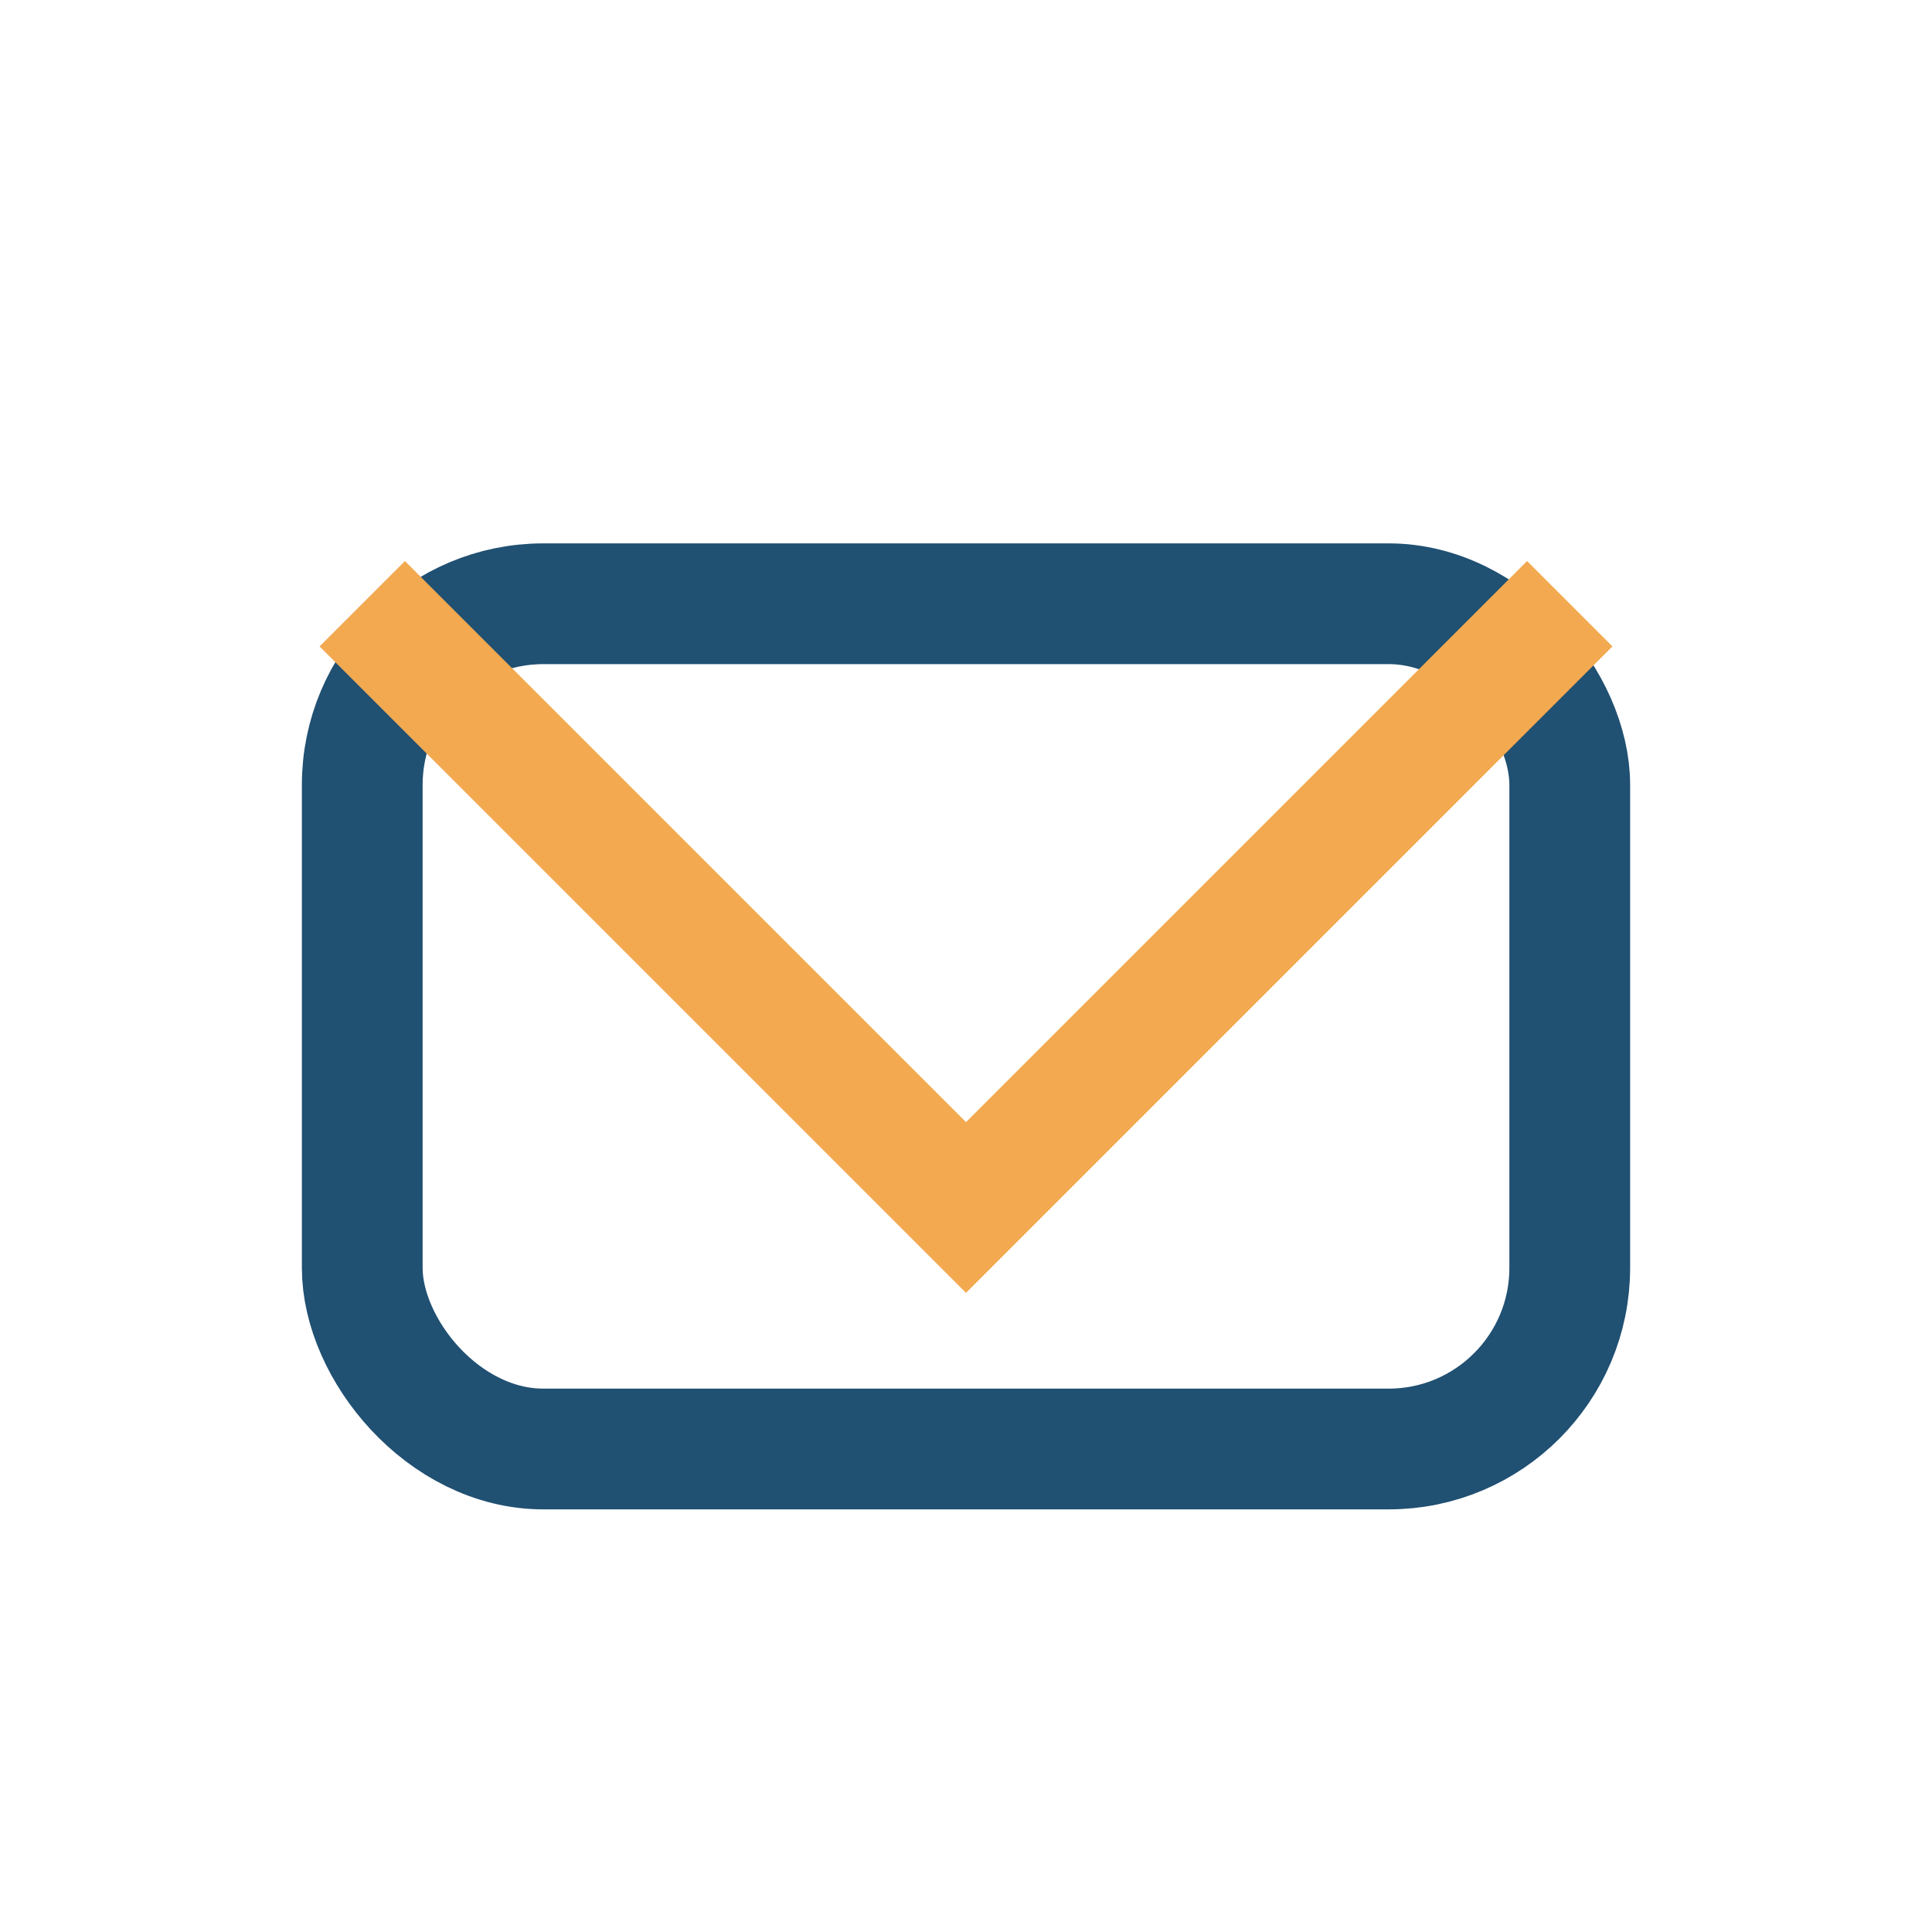
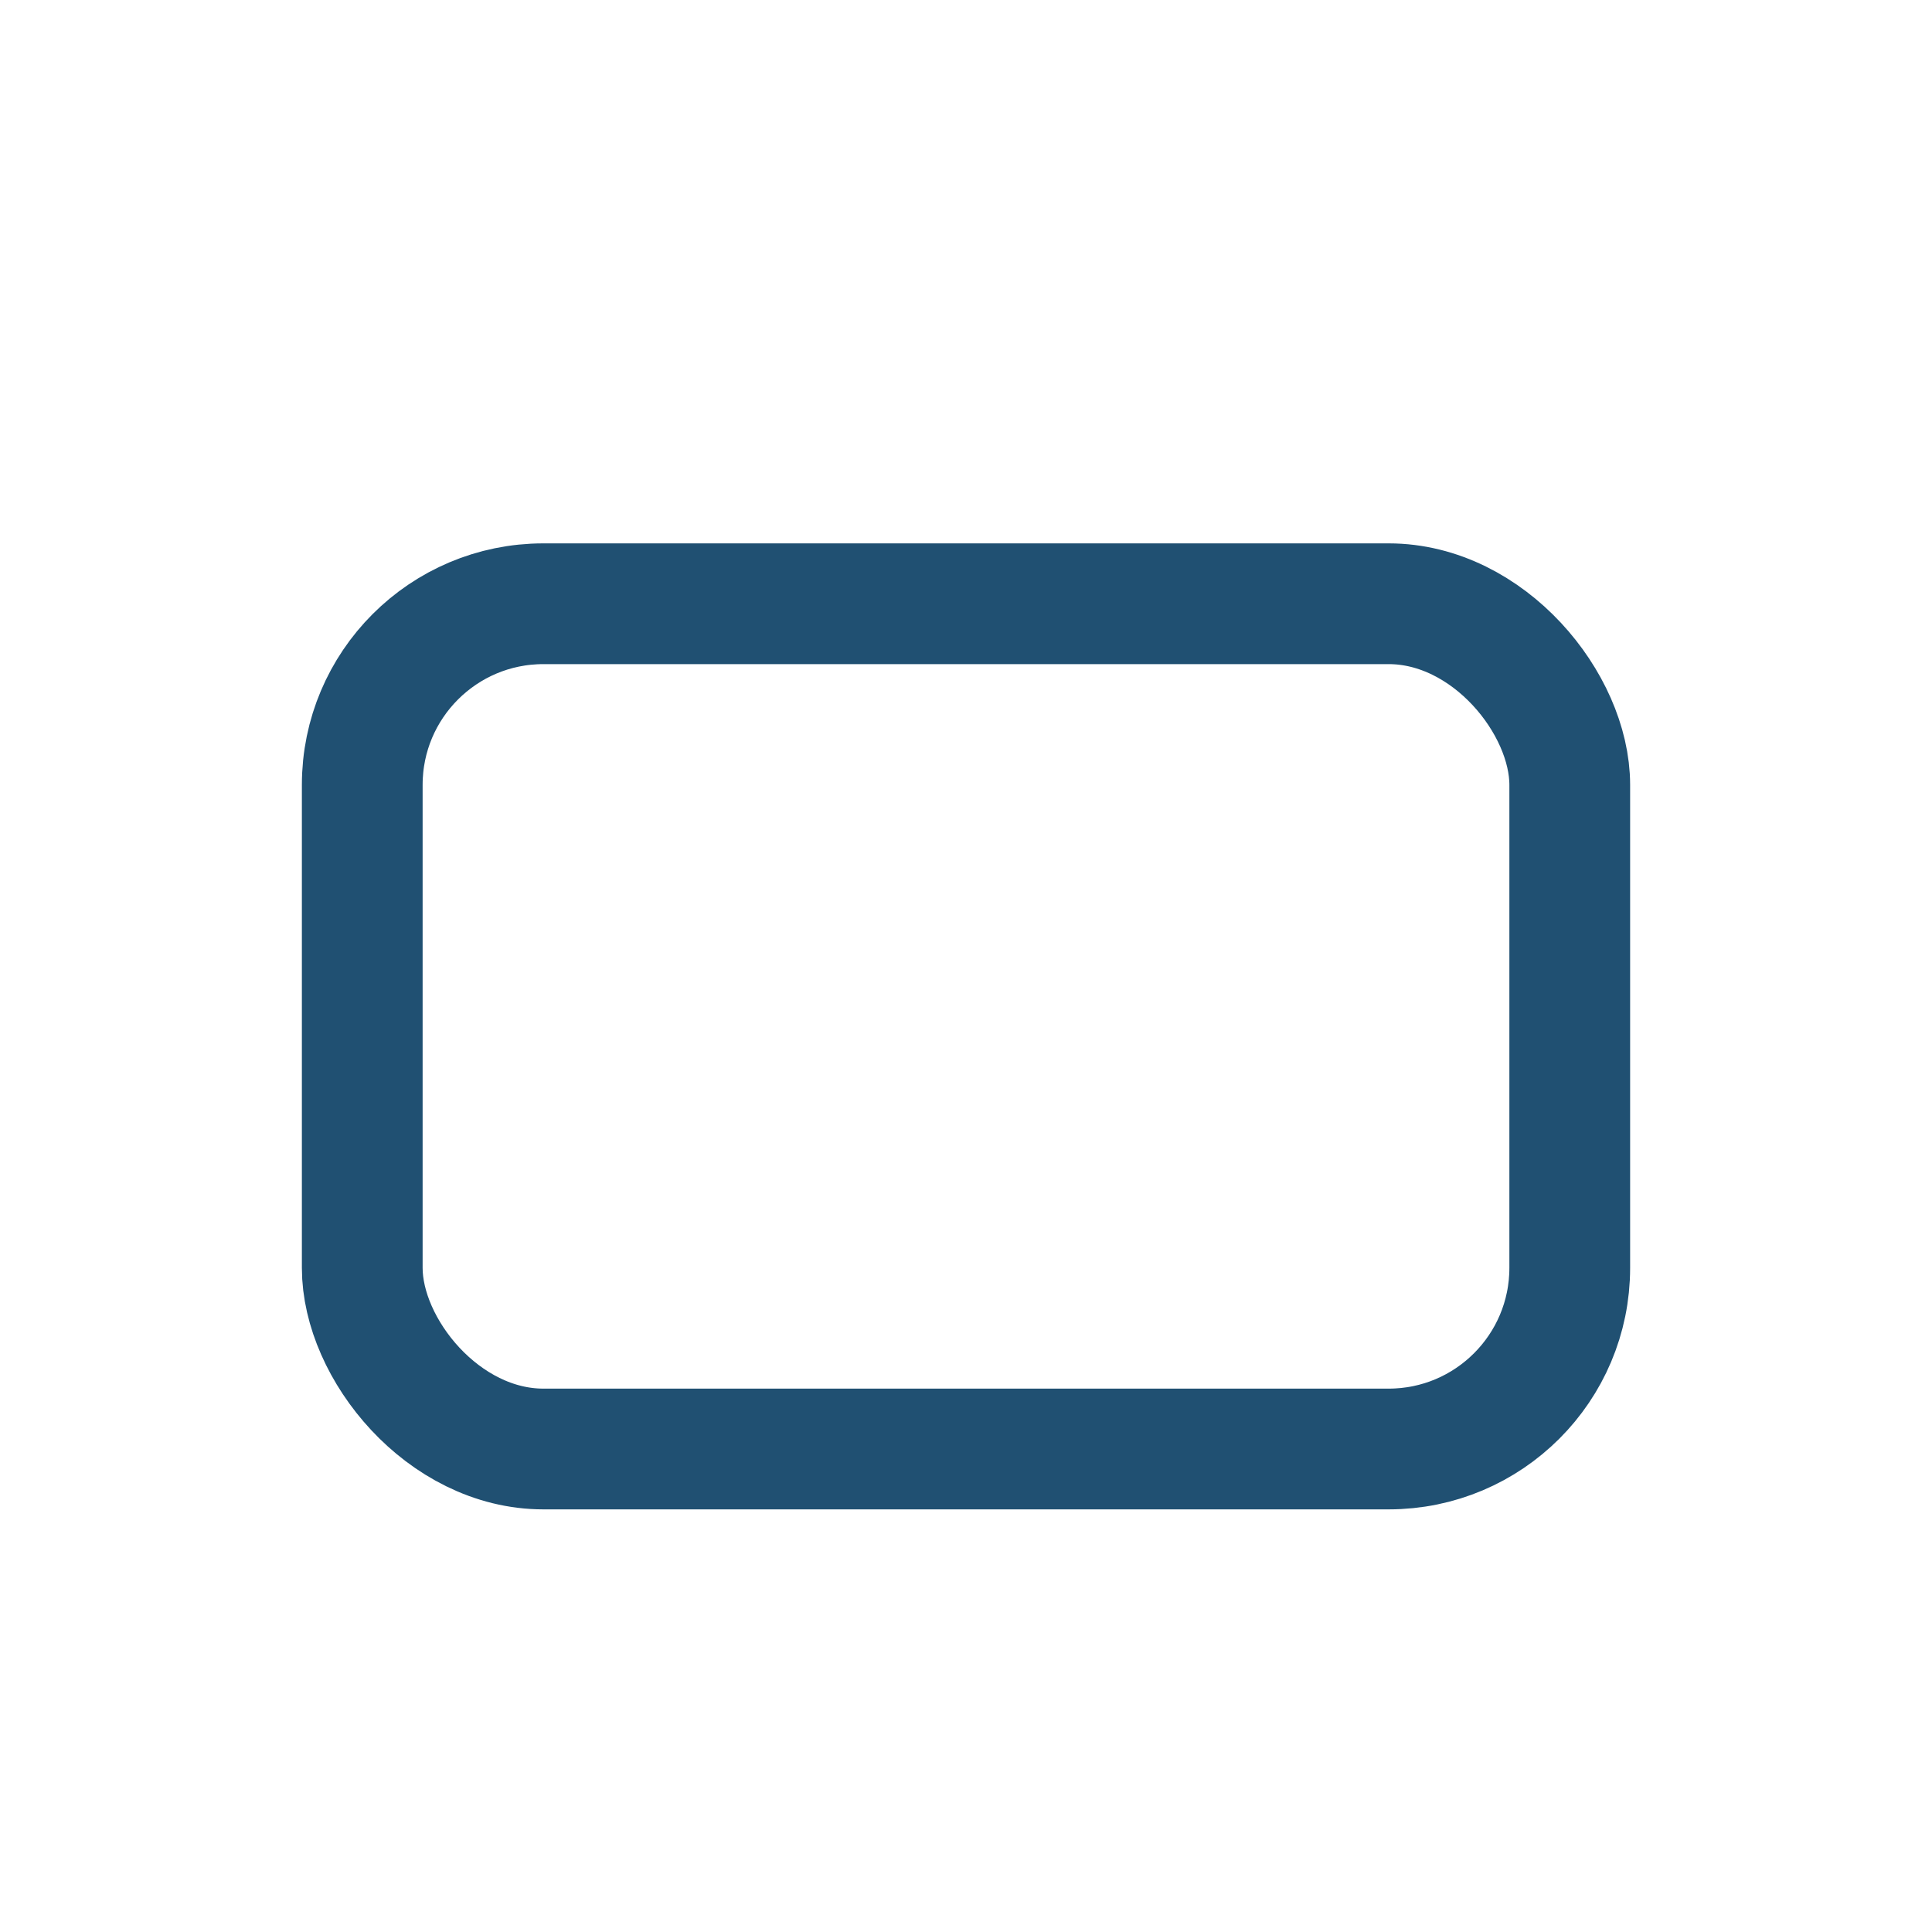
<svg xmlns="http://www.w3.org/2000/svg" width="32" height="32" viewBox="0 0 32 32">
  <rect x="6" y="10" width="20" height="14" rx="3" fill="none" stroke="#205072" stroke-width="2" />
-   <polyline points="6,10 16,20 26,10" fill="none" stroke="#F2A950" stroke-width="2" />
</svg>